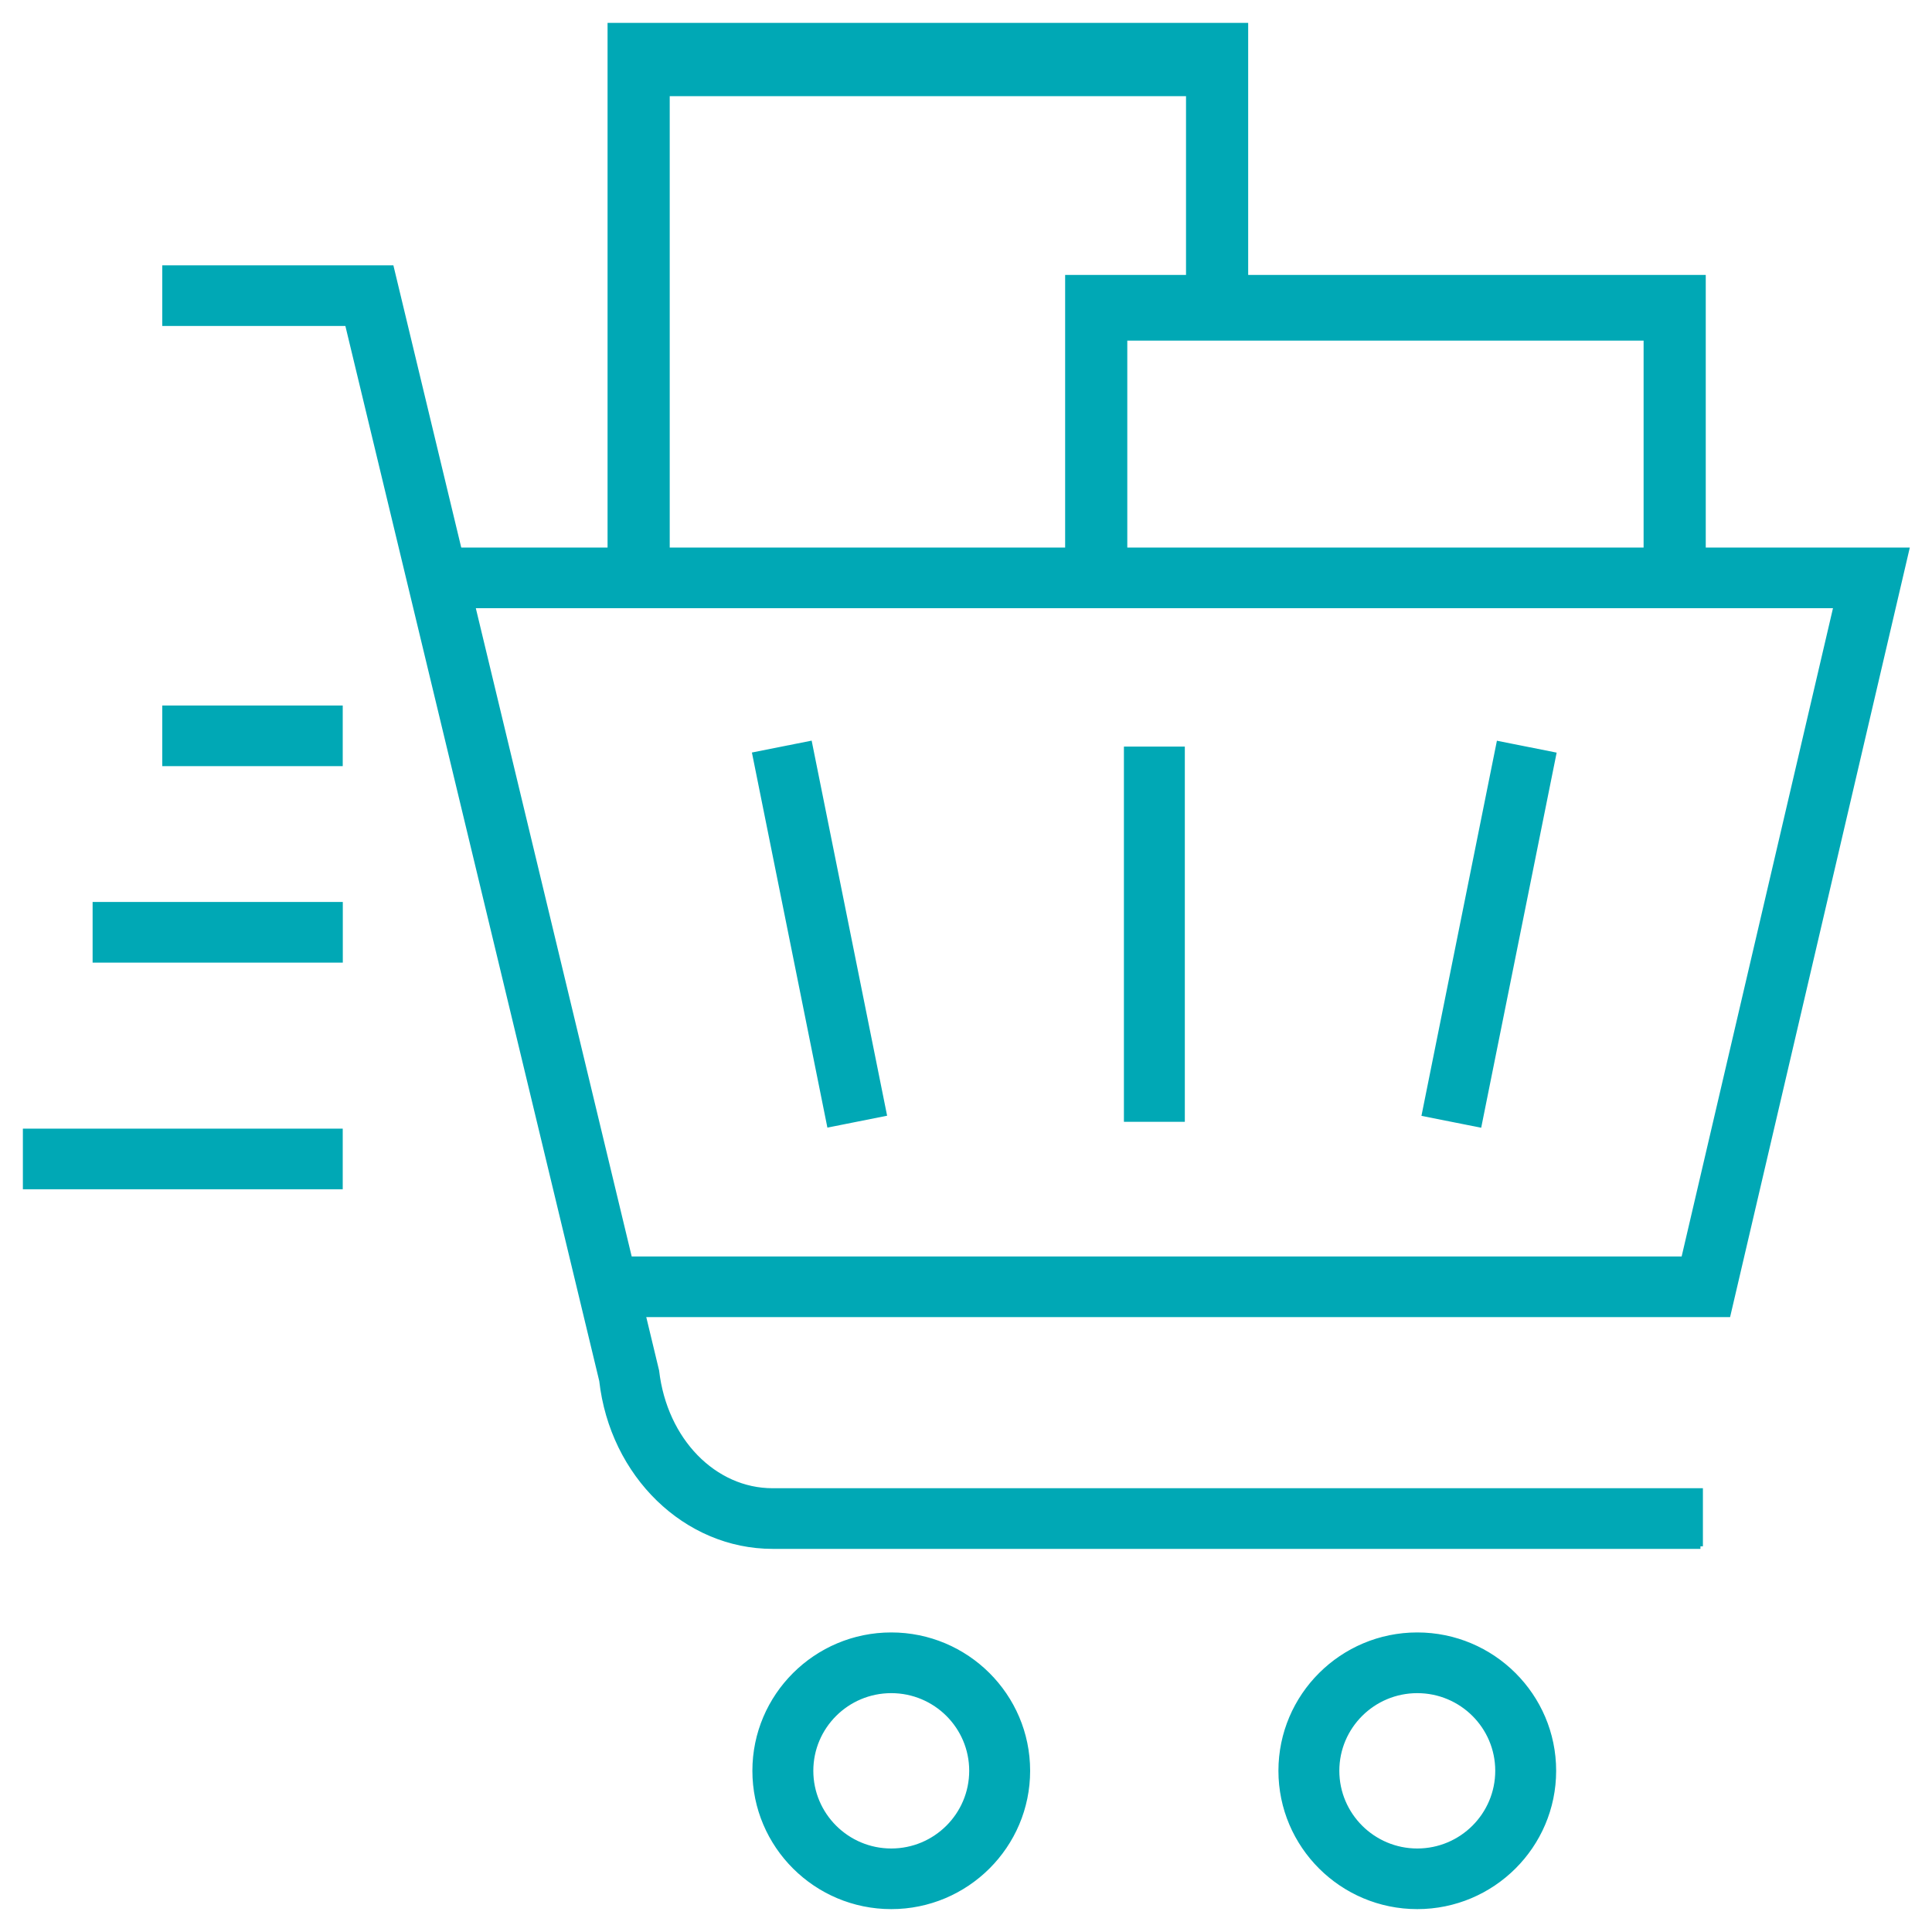
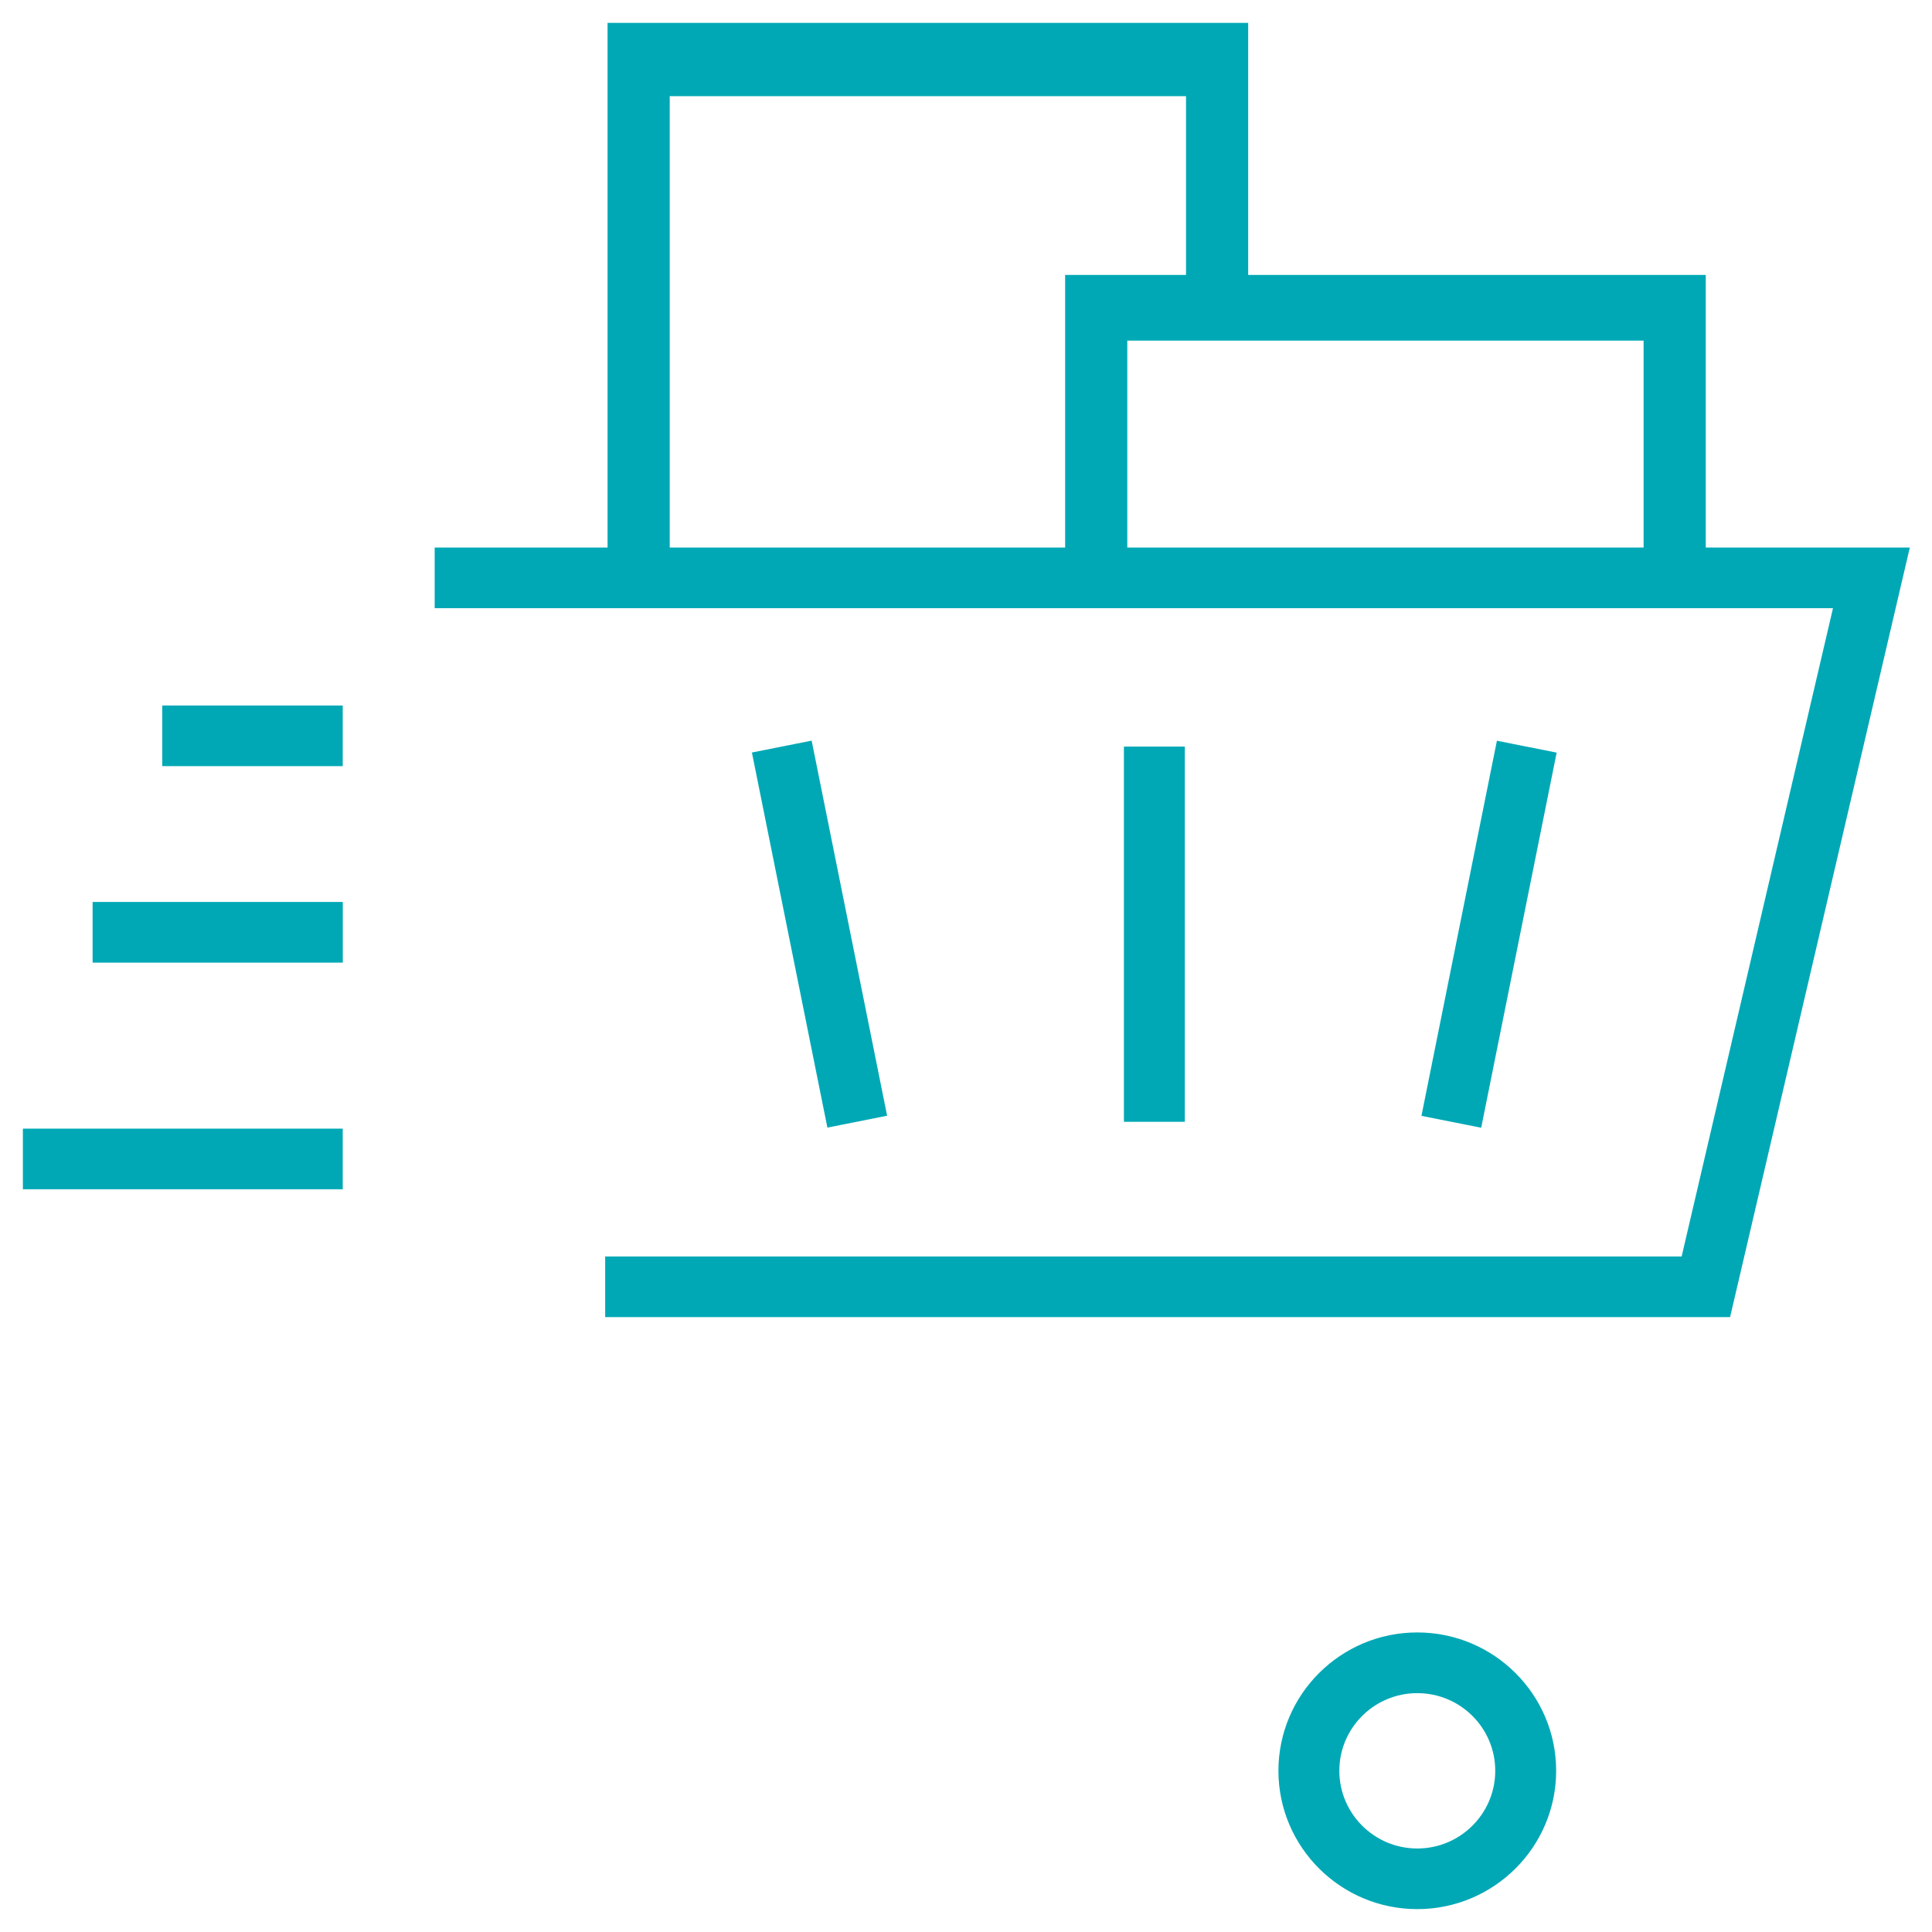
<svg xmlns="http://www.w3.org/2000/svg" width="76" height="76" viewBox="0 0 76 76" fill="none">
-   <path d="M66.891 60.829H30.394C26.981 60.829 24.091 58.025 23.671 54.305L13.665 12.723H6.483V10.538H15.396L25.829 53.929C26.148 56.675 28.1 58.643 30.391 58.643H66.888V60.829H66.891Z" fill="#00A8B5" stroke="#00A8B5" stroke-width="0.2" />
-   <path d="M35.06 75C32.102 75 29.697 72.604 29.697 69.658C29.697 66.712 32.102 64.316 35.06 64.316C38.018 64.316 40.423 66.712 40.423 69.658C40.423 72.604 38.018 75 35.06 75ZM35.06 66.504C33.312 66.504 31.894 67.919 31.894 69.658C31.894 71.397 33.312 72.815 35.06 72.815C36.807 72.815 38.226 71.4 38.226 69.658C38.226 67.916 36.807 66.504 35.06 66.504Z" fill="#00A8B5" stroke="#00A8B5" stroke-width="0.2" />
  <path d="M55.752 75C52.794 75 50.39 72.604 50.39 69.658C50.39 66.712 52.794 64.316 55.752 64.316C58.71 64.316 61.115 66.712 61.115 69.658C61.115 72.604 58.71 75 55.752 75ZM55.752 66.504C54.005 66.504 52.586 67.919 52.586 69.658C52.586 71.397 54.005 72.815 55.752 72.815C57.5 72.815 58.919 71.4 58.919 69.658C58.919 67.916 57.5 66.504 55.752 66.504Z" fill="#00A8B5" stroke="#00A8B5" stroke-width="0.2" />
  <path d="M67.978 51.712H23.906V49.526H66.231L72.231 23.825H17.199V21.64H75.001L67.978 51.712Z" fill="#00A8B5" stroke="#00A8B5" stroke-width="0.2" />
  <path d="M46.508 29.469H44.312V44.029H46.508V29.469Z" fill="#00A8B5" stroke="#00A8B5" stroke-width="0.2" />
  <path d="M58.963 29.256L56.034 43.816L58.188 44.245L61.117 29.685L58.963 29.256Z" fill="#00A8B5" stroke="#00A8B5" stroke-width="0.2" />
  <path d="M31.85 29.252L29.696 29.681L32.626 44.24L34.779 43.811L31.85 29.252Z" fill="#00A8B5" stroke="#00A8B5" stroke-width="0.2" />
  <path d="M67 22.812H64.755V13.299H44.245V22.812H42V10.915H67V22.812Z" fill="#00A8B5" stroke="#00A8B5" stroke-width="0.2" />
  <path d="M26.245 22.812H24V1H49V10.763H46.755V3.683H26.245V22.812Z" fill="#00A8B5" stroke="#00A8B5" stroke-width="0.2" />
  <path d="M13.382 27.853H6.483V30.038H13.382V27.853Z" fill="#00A8B5" stroke="#00A8B5" stroke-width="0.2" />
  <path d="M13.385 35.581H3.743V37.767H13.385V35.581Z" fill="#00A8B5" stroke="#00A8B5" stroke-width="0.2" />
  <path d="M13.382 44.498H1V46.683H13.382V44.498Z" fill="#00A8B5" stroke="#00A8B5" stroke-width="0.2" />
</svg>